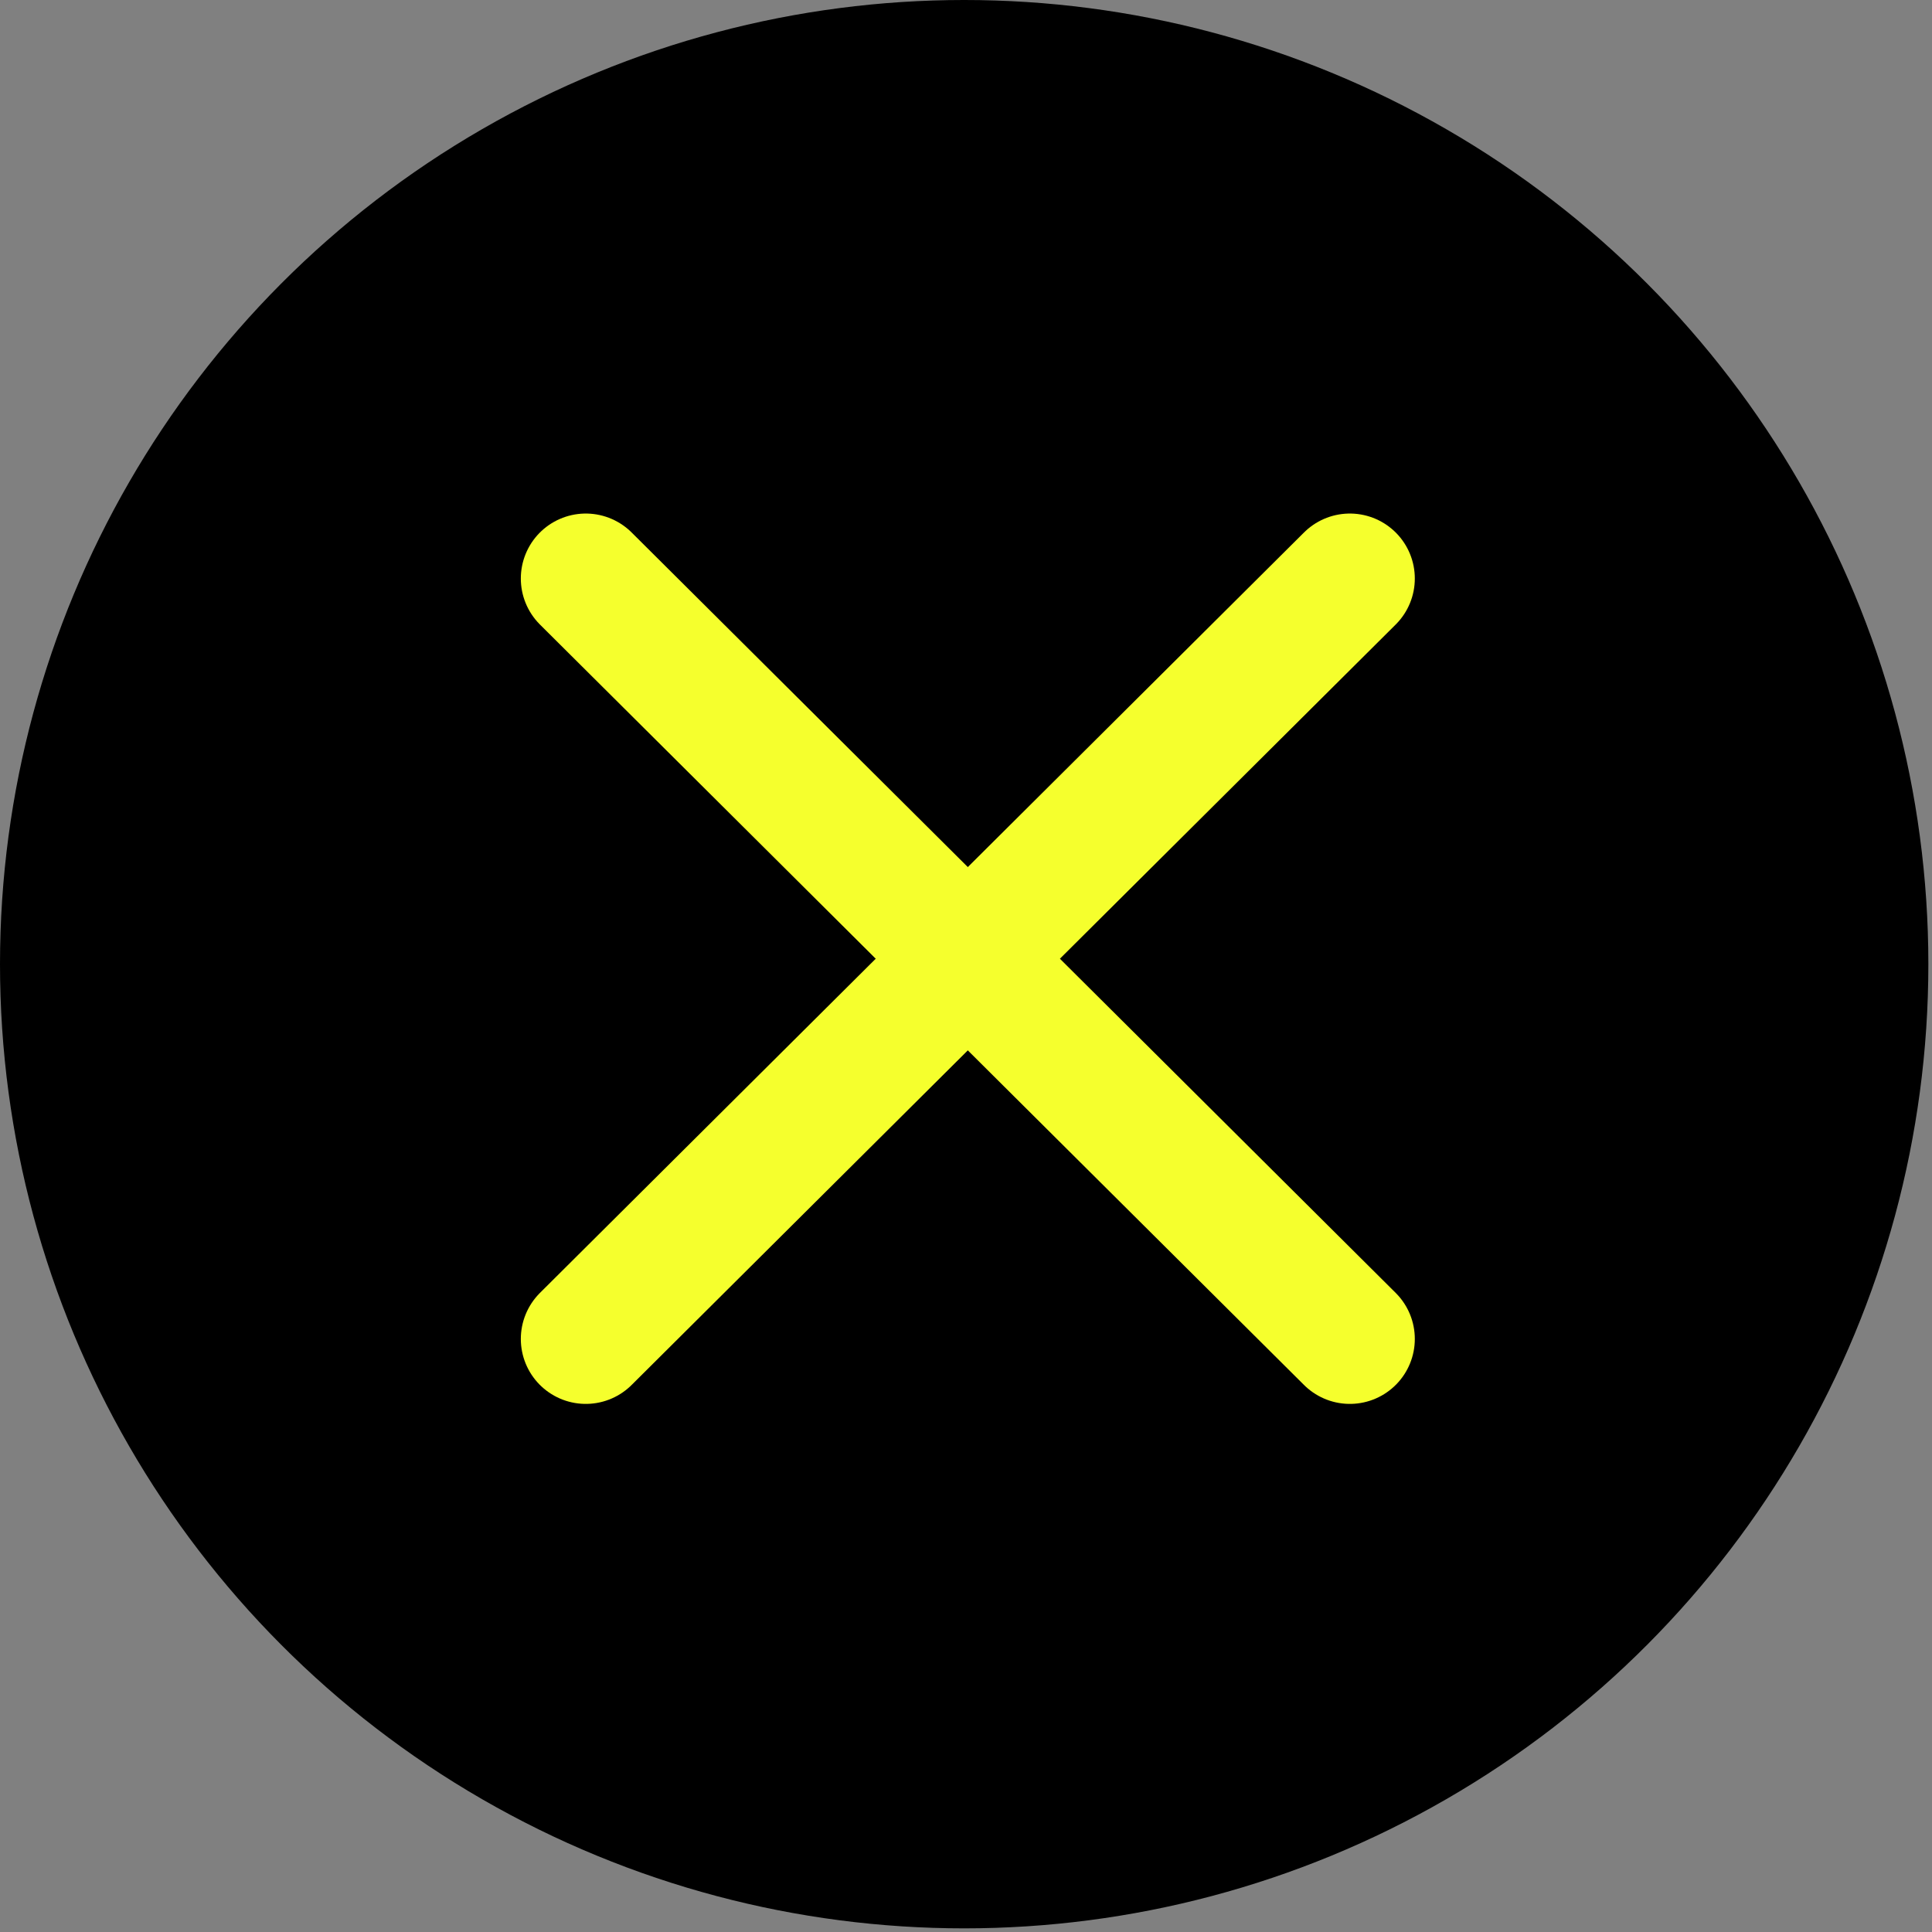
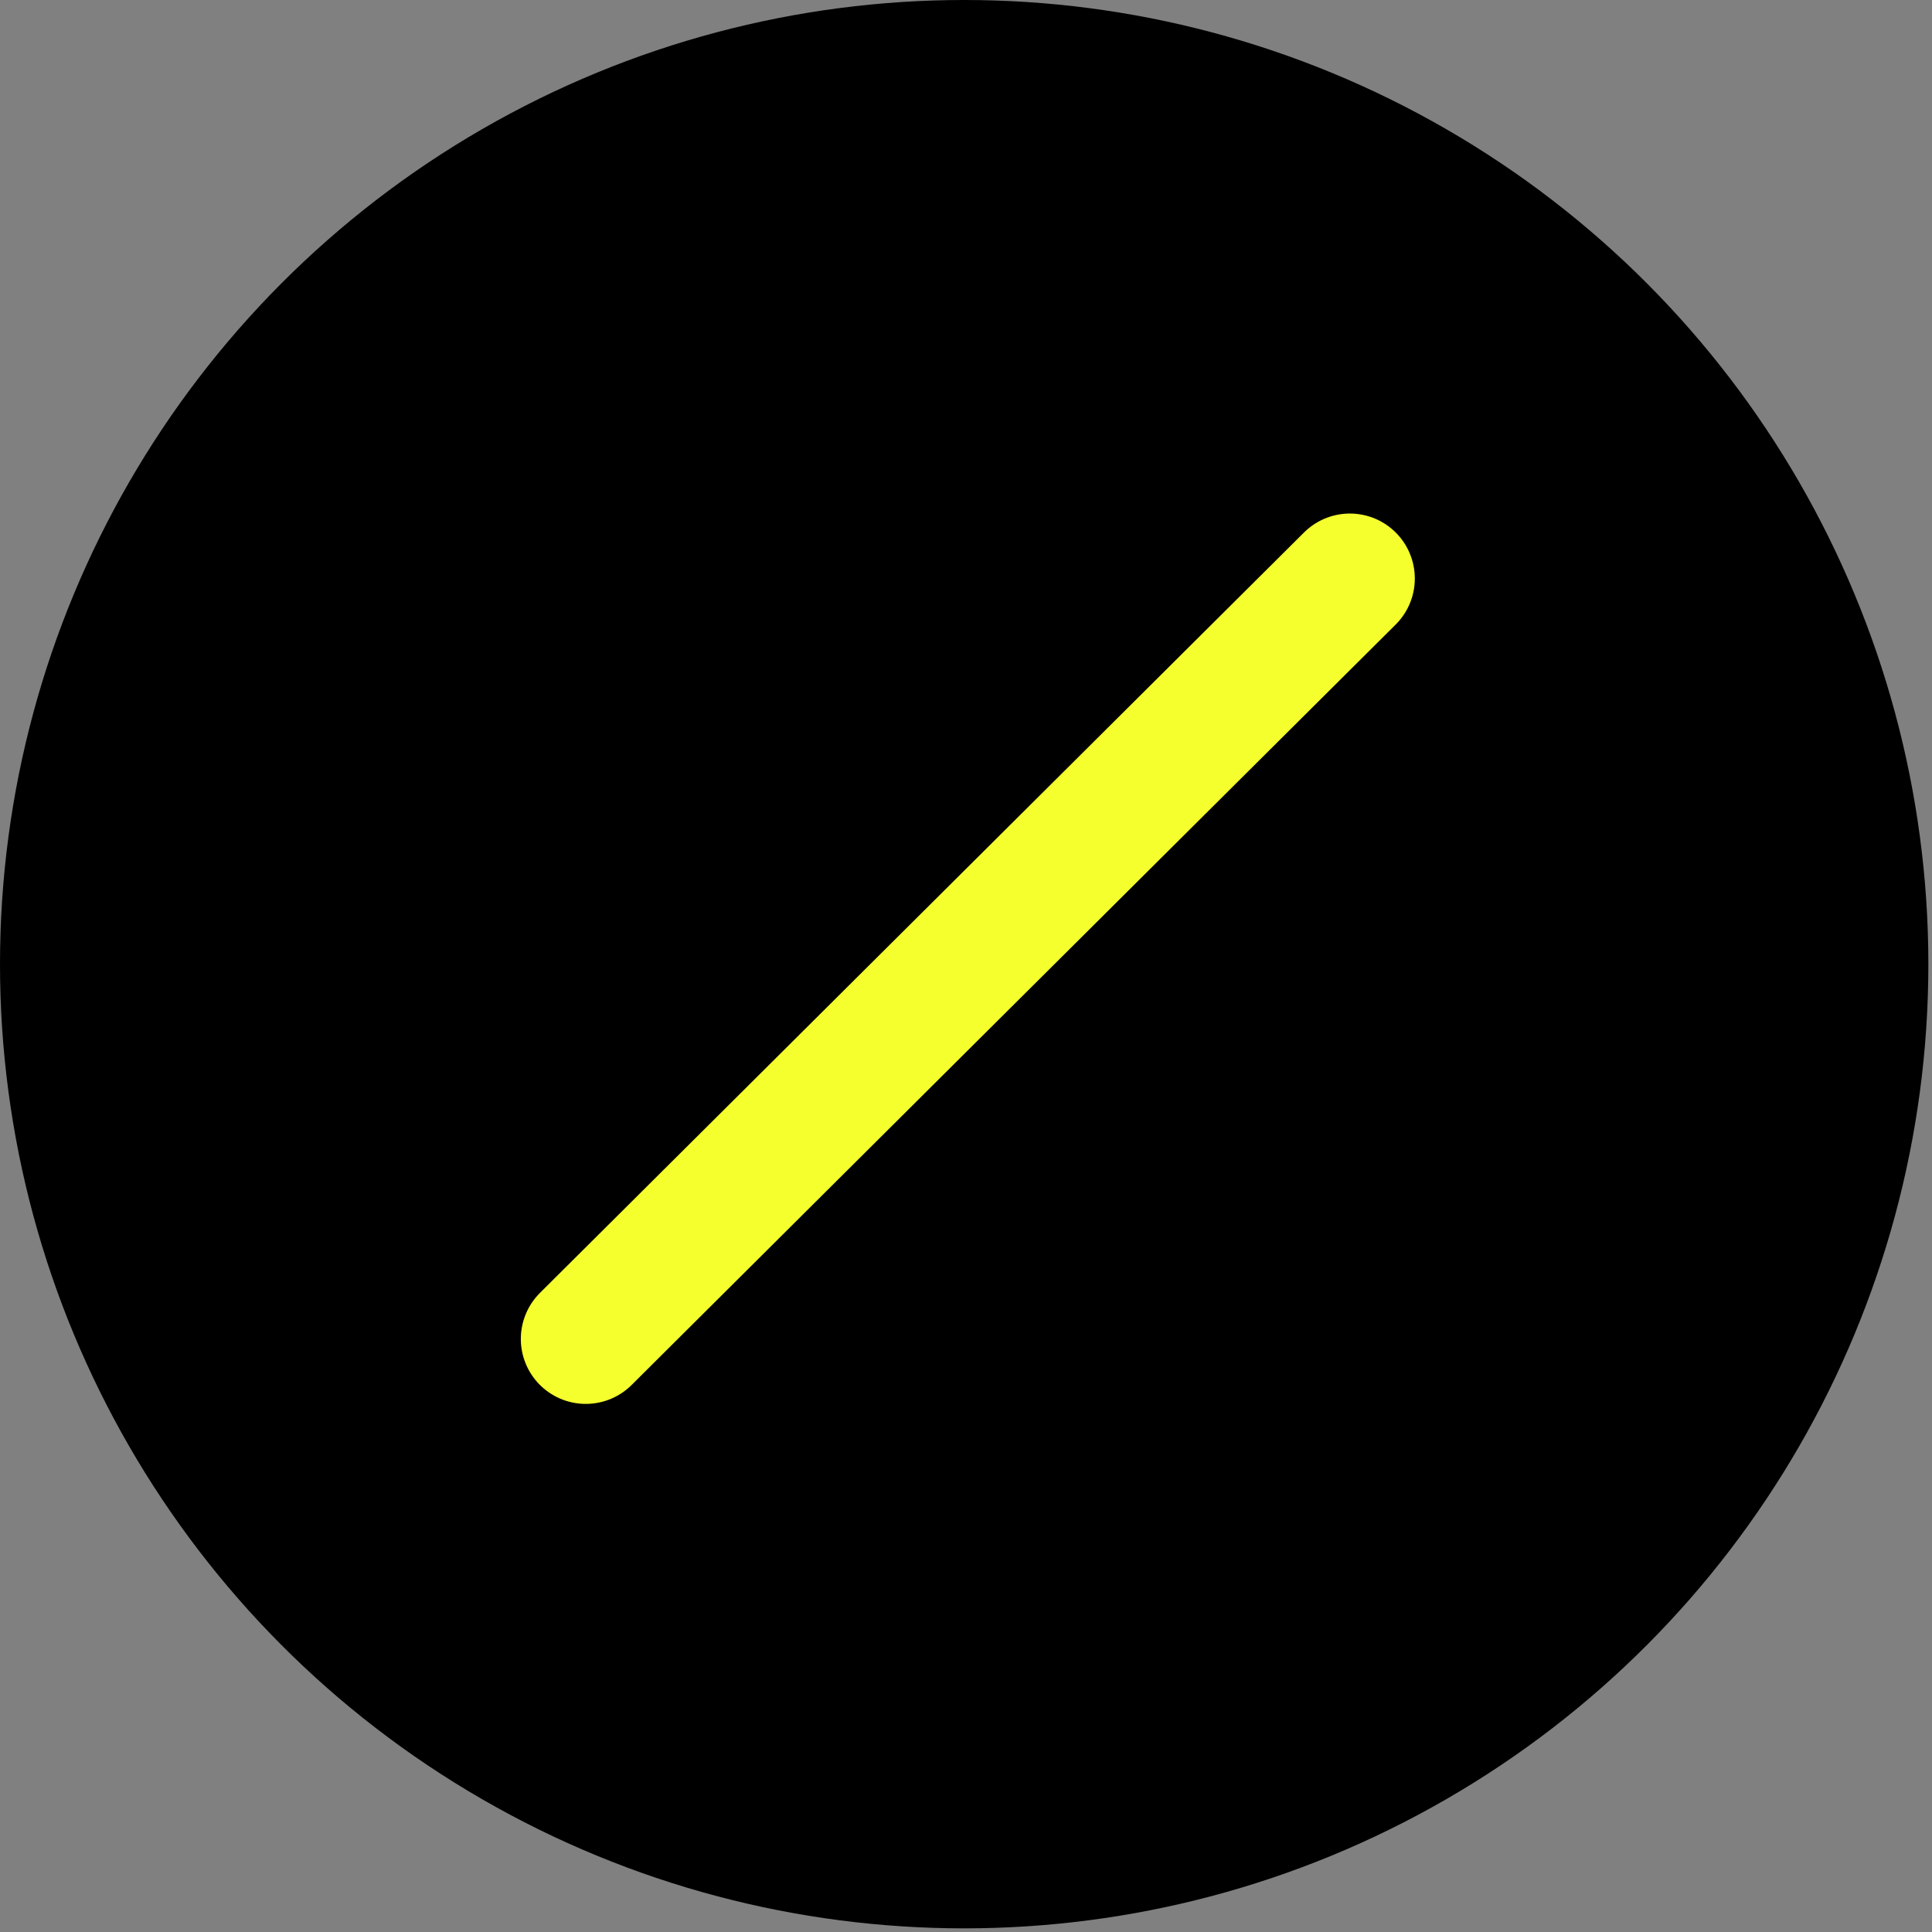
<svg xmlns="http://www.w3.org/2000/svg" version="1.1" id="レイヤー_1" x="0px" y="0px" width="53.1px" height="53.1px" viewBox="0 0 53.1 53.1" style="enable-background:new 0 0 53.1 53.1;" xml:space="preserve">
  <rect x="0" y="0" width="53.1" height="53.1" fill="#808080" stroke="none" />
  <g>
    <circle cx="26.5" cy="26.5" r="26.5" />
    <g>
-       <line style="fill:none;stroke:#F5FF2D;stroke-width:3.571;stroke-linecap:round;stroke-linejoin:round;stroke-miterlimit:10;" x1="16.1" y1="15.9" x2="37.1" y2="36.8" />
      <line style="fill:none;stroke:#F5FF2D;stroke-width:3.571;stroke-linecap:round;stroke-linejoin:round;stroke-miterlimit:10;" x1="37.1" y1="15.9" x2="16.1" y2="36.8" />
    </g>
  </g>
</svg>